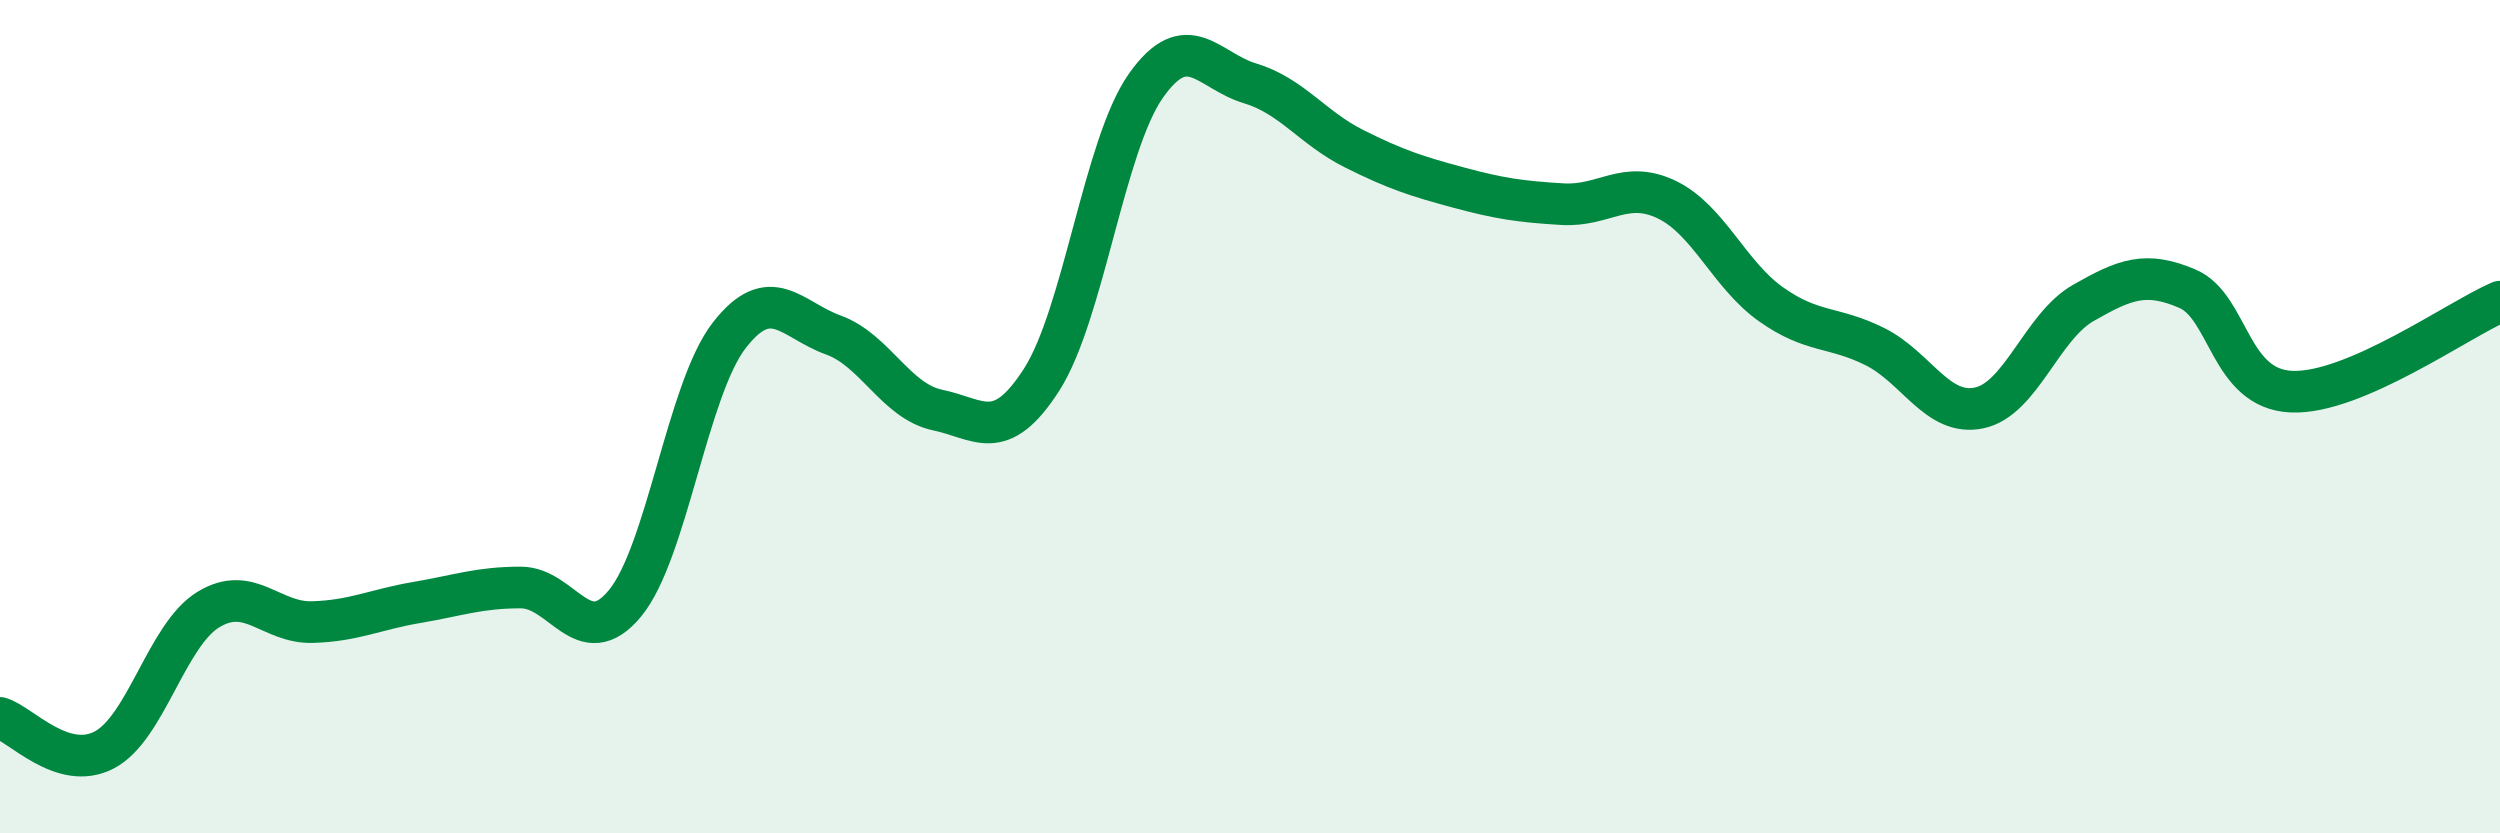
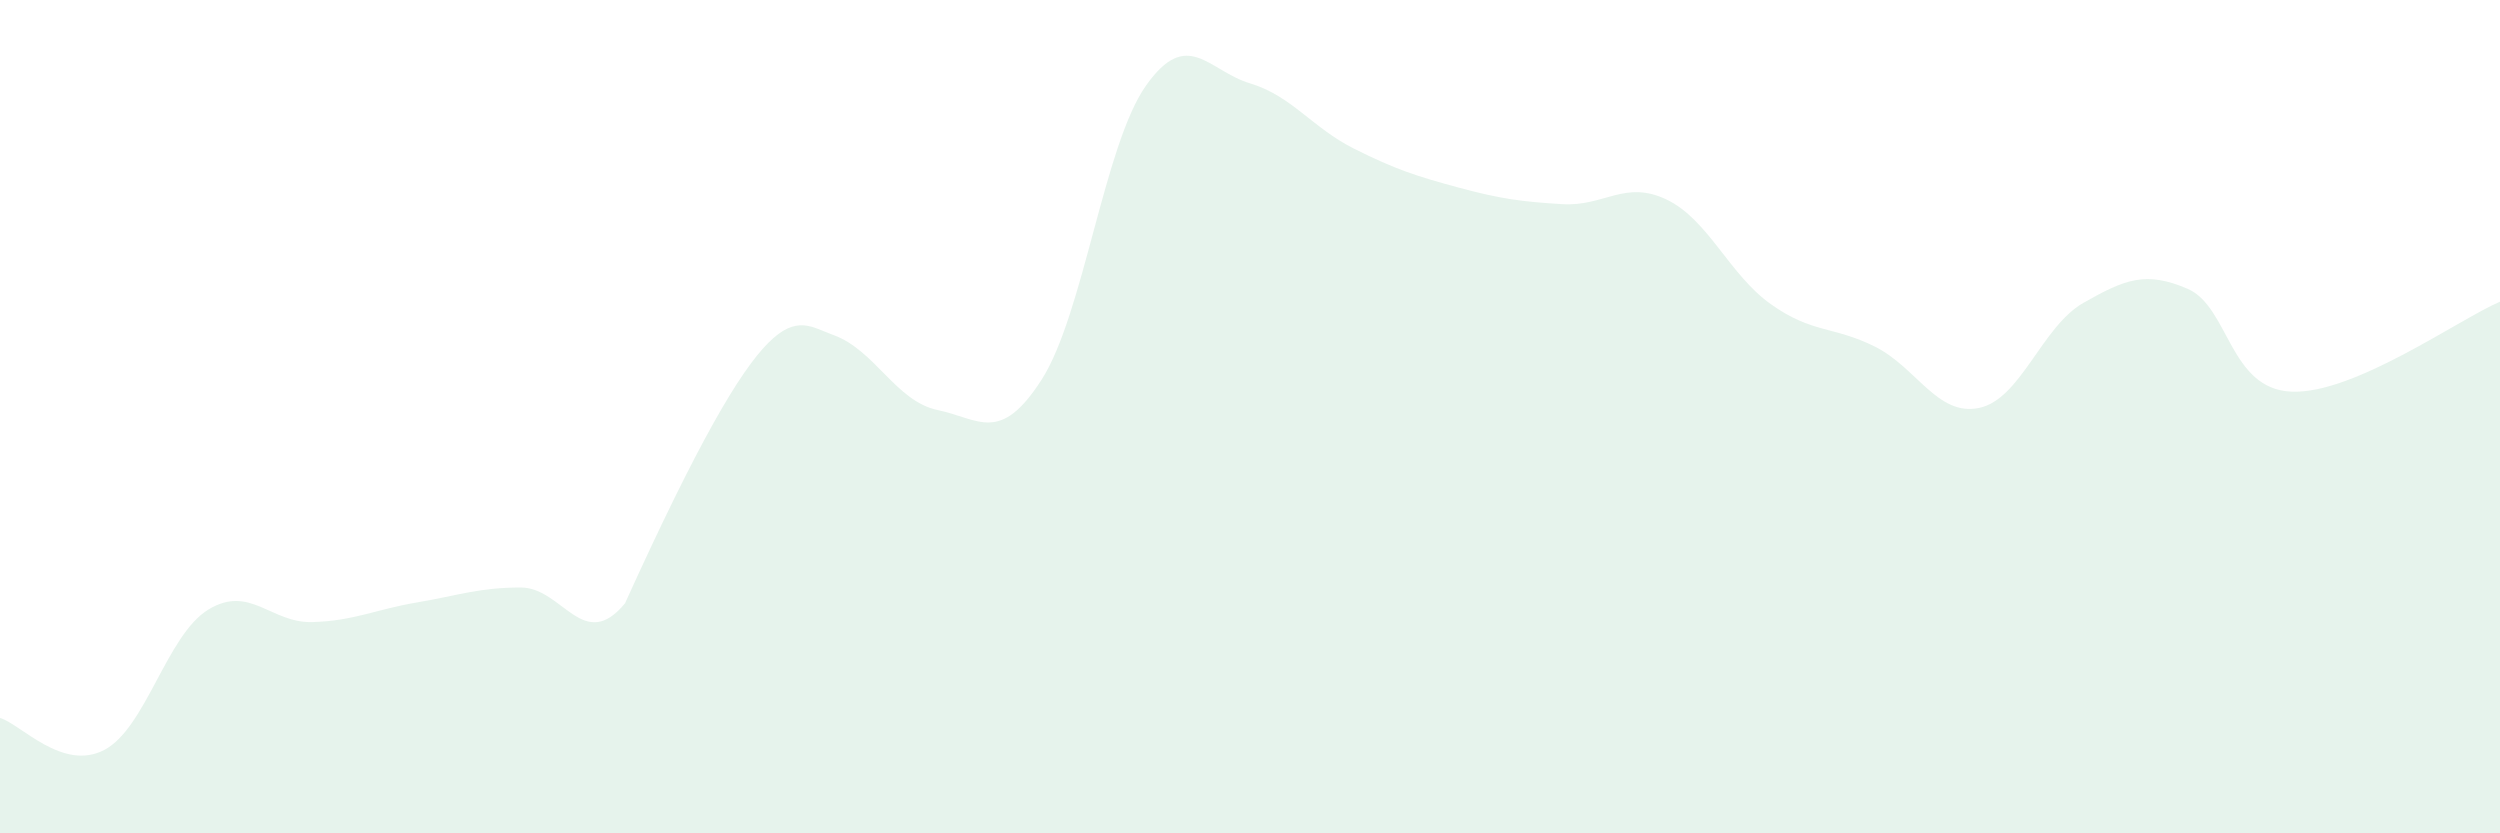
<svg xmlns="http://www.w3.org/2000/svg" width="60" height="20" viewBox="0 0 60 20">
-   <path d="M 0,17.23 C 0.5,17.38 1.5,18.52 2.5,18 C 3.5,17.48 4,15.24 5,14.63 C 6,14.02 6.5,14.96 7.5,14.93 C 8.5,14.9 9,14.63 10,14.46 C 11,14.29 11.5,14.1 12.5,14.1 C 13.5,14.1 14,15.69 15,14.48 C 16,13.27 16.5,9.34 17.5,8.05 C 18.5,6.76 19,7.68 20,8.04 C 21,8.4 21.5,9.63 22.5,9.84 C 23.5,10.05 24,10.67 25,9.11 C 26,7.55 26.5,3.48 27.5,2.06 C 28.5,0.64 29,1.7 30,2 C 31,2.3 31.5,3.07 32.5,3.57 C 33.5,4.07 34,4.23 35,4.5 C 36,4.77 36.5,4.84 37.5,4.9 C 38.5,4.96 39,4.31 40,4.79 C 41,5.27 41.5,6.59 42.5,7.3 C 43.5,8.01 44,7.82 45,8.32 C 46,8.82 46.5,10 47.5,9.79 C 48.5,9.58 49,7.84 50,7.27 C 51,6.7 51.5,6.5 52.5,6.93 C 53.5,7.36 53.5,9.34 55,9.4 C 56.5,9.46 59,7.67 60,7.24L60 20L0 20Z" fill="#008740" opacity="0.1" stroke-linecap="round" stroke-linejoin="round" />
-   <path d="M 0,17.23 C 0.5,17.38 1.5,18.52 2.5,18 C 3.5,17.48 4,15.24 5,14.63 C 6,14.02 6.5,14.96 7.5,14.93 C 8.5,14.9 9,14.63 10,14.46 C 11,14.29 11.5,14.1 12.5,14.1 C 13.5,14.1 14,15.69 15,14.48 C 16,13.27 16.5,9.34 17.5,8.05 C 18.5,6.76 19,7.68 20,8.04 C 21,8.4 21.5,9.63 22.5,9.84 C 23.5,10.05 24,10.67 25,9.11 C 26,7.55 26.5,3.48 27.5,2.06 C 28.5,0.64 29,1.7 30,2 C 31,2.3 31.5,3.07 32.5,3.57 C 33.5,4.07 34,4.23 35,4.5 C 36,4.77 36.5,4.84 37.5,4.9 C 38.5,4.96 39,4.31 40,4.79 C 41,5.27 41.5,6.59 42.5,7.3 C 43.5,8.01 44,7.82 45,8.32 C 46,8.82 46.5,10 47.5,9.79 C 48.5,9.58 49,7.84 50,7.27 C 51,6.7 51.5,6.5 52.5,6.93 C 53.5,7.36 53.5,9.34 55,9.4 C 56.5,9.46 59,7.67 60,7.24" stroke="#008740" stroke-width="1" fill="none" stroke-linecap="round" stroke-linejoin="round" />
+   <path d="M 0,17.23 C 0.5,17.38 1.5,18.52 2.5,18 C 3.5,17.48 4,15.24 5,14.63 C 6,14.02 6.5,14.96 7.5,14.93 C 8.5,14.9 9,14.63 10,14.46 C 11,14.29 11.5,14.1 12.5,14.1 C 13.5,14.1 14,15.69 15,14.48 C 18.5,6.76 19,7.68 20,8.04 C 21,8.4 21.5,9.63 22.5,9.84 C 23.5,10.05 24,10.67 25,9.11 C 26,7.55 26.5,3.48 27.5,2.06 C 28.5,0.64 29,1.7 30,2 C 31,2.3 31.5,3.07 32.5,3.57 C 33.5,4.07 34,4.23 35,4.5 C 36,4.77 36.5,4.84 37.5,4.9 C 38.5,4.96 39,4.31 40,4.79 C 41,5.27 41.5,6.59 42.5,7.3 C 43.5,8.01 44,7.82 45,8.32 C 46,8.82 46.5,10 47.5,9.79 C 48.5,9.58 49,7.84 50,7.27 C 51,6.7 51.5,6.5 52.5,6.93 C 53.5,7.36 53.5,9.34 55,9.4 C 56.5,9.46 59,7.67 60,7.24L60 20L0 20Z" fill="#008740" opacity="0.1" stroke-linecap="round" stroke-linejoin="round" />
</svg>